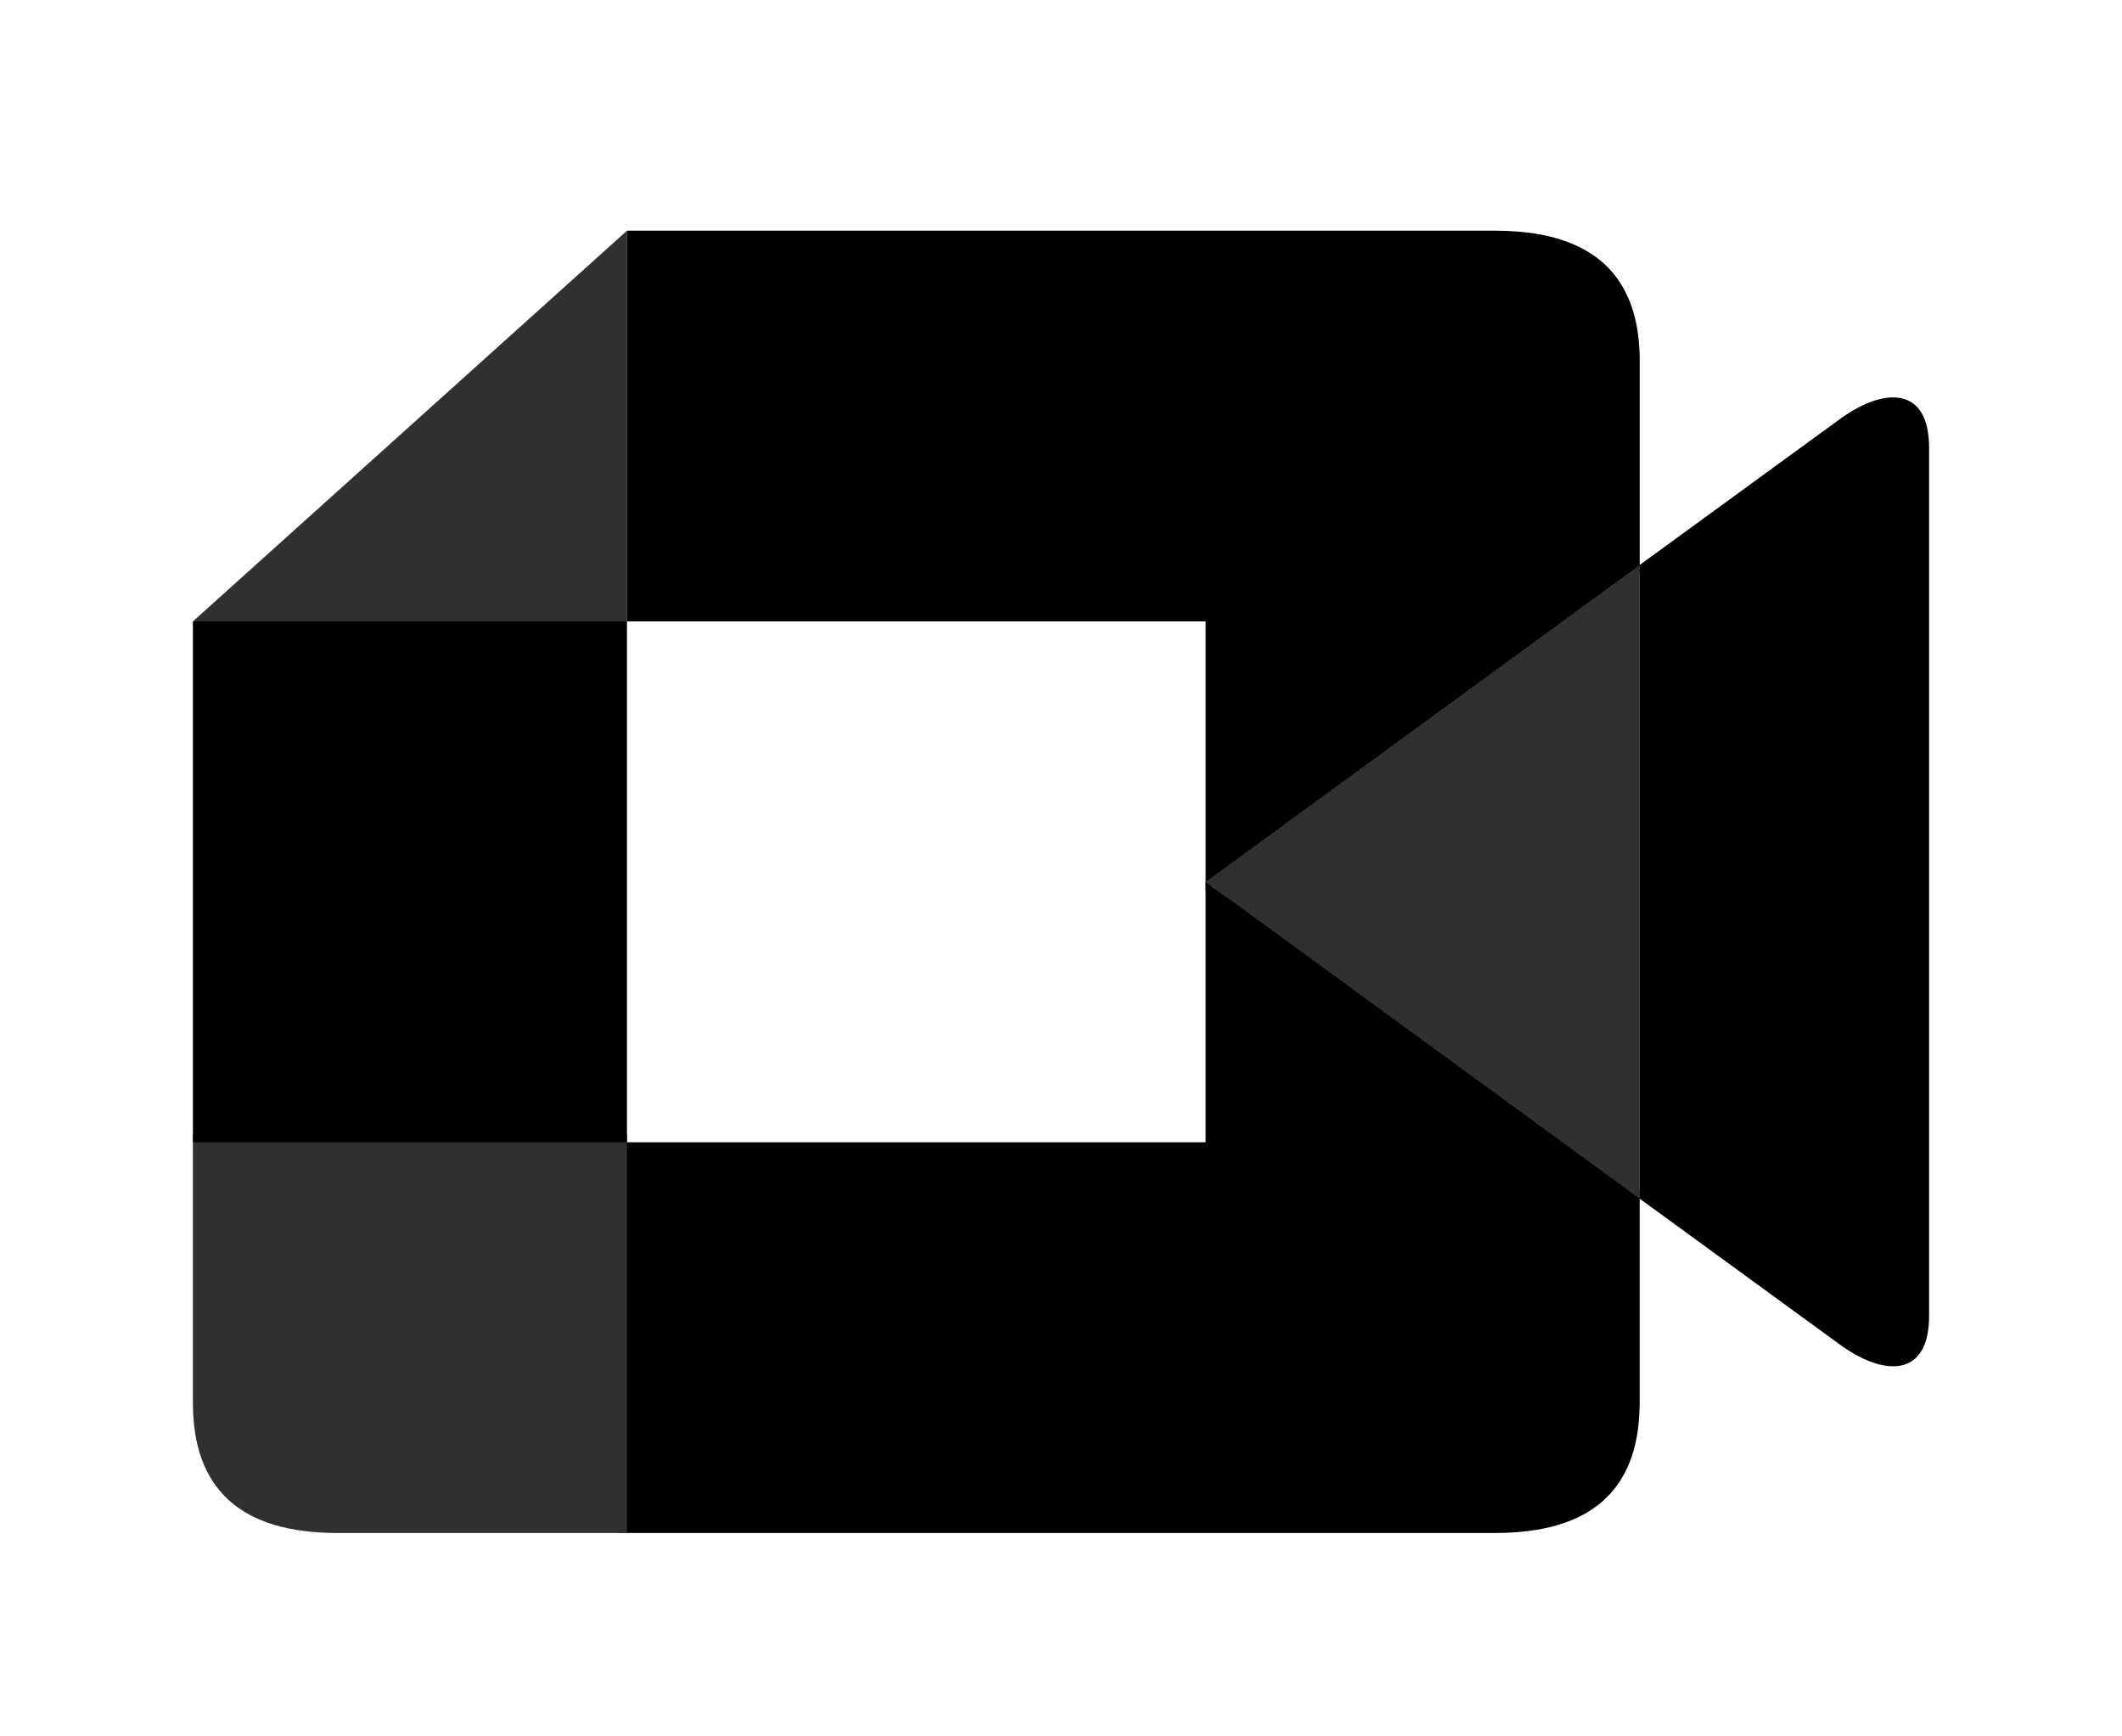
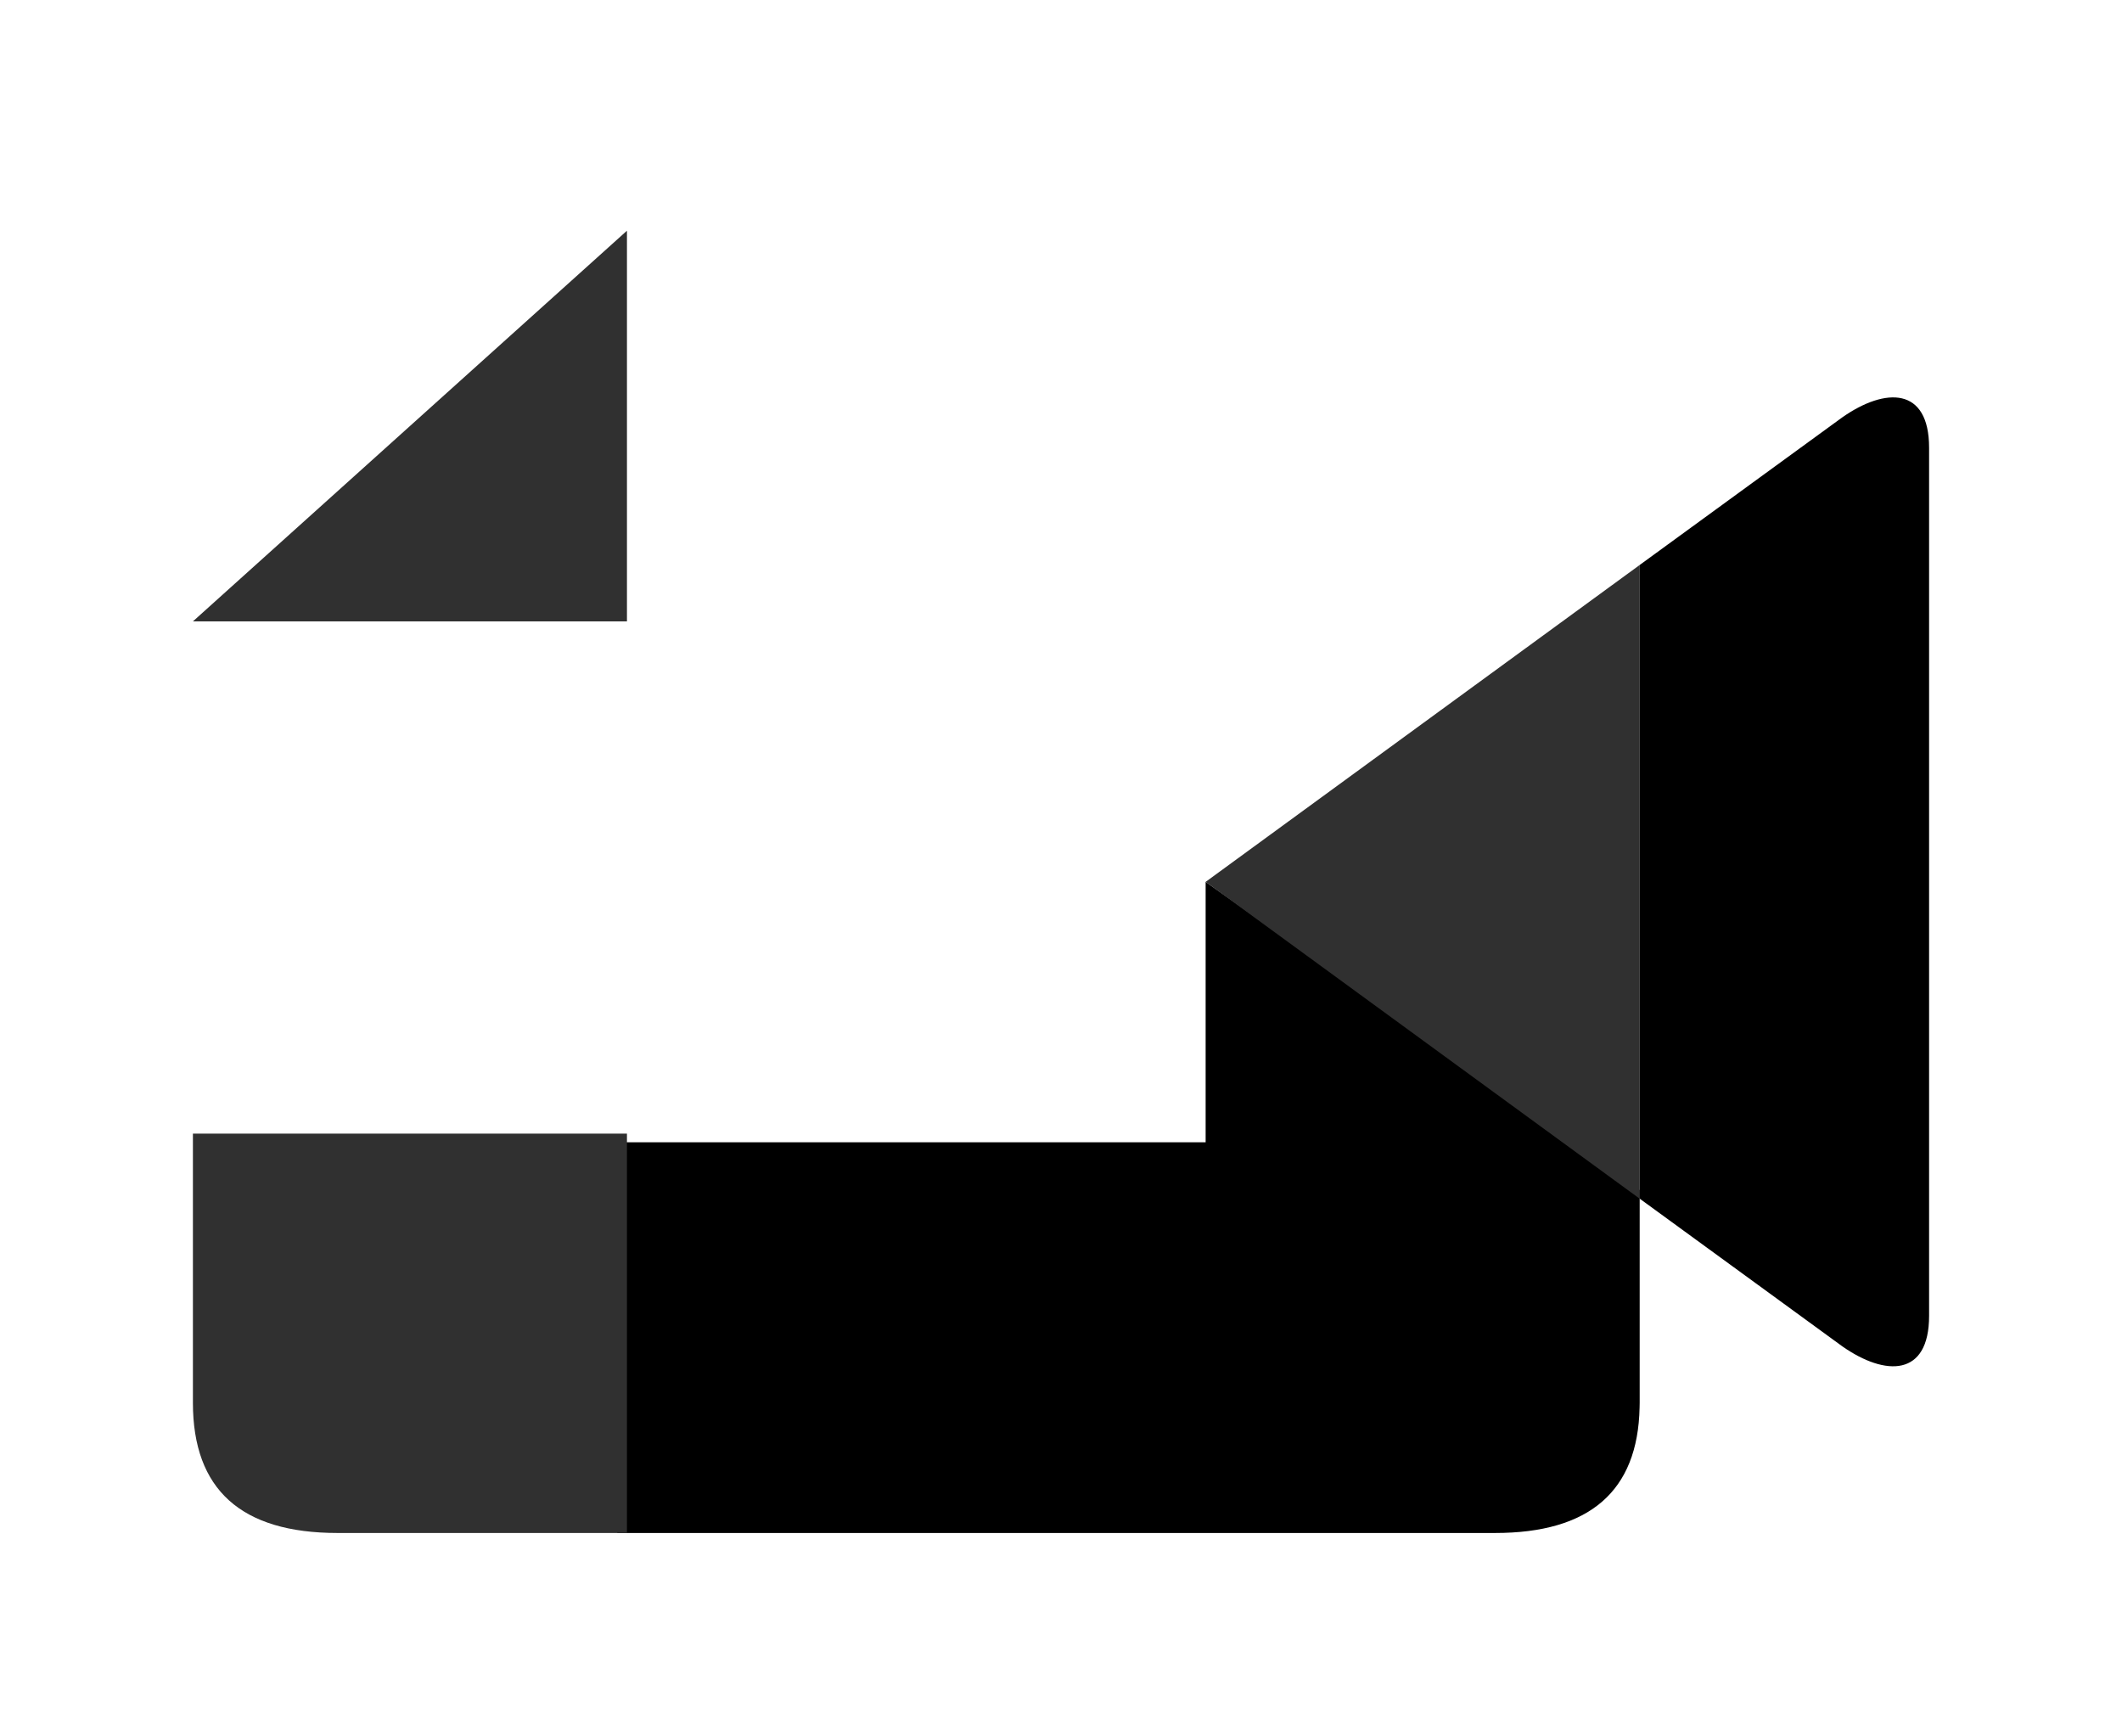
<svg xmlns="http://www.w3.org/2000/svg" width="44" height="36" viewBox="0 0 44 36" fill="none">
  <g filter="url(#filter0_d_785_2754)">
    <path d="M32.411 5.956V22.61L30 20.853V25.083C30 25.118 30 25.152 29.998 25.185H1.54V7.497L8.691 1.062H28.617C29.539 1.454 30 2.261 30 3.483V7.713L32.411 5.956Z" fill="white" />
    <path d="M9 0.783V8.883H0L1.54 7.497L8.69 1.062L9 0.783Z" fill="#303030" />
-     <path d="M30 3.483V7.893L21.125 14.372L21.123 14.373L21 14.463V8.883H9V0.783H27C27.643 0.783 28.182 0.875 28.617 1.062C29.539 1.454 30 2.261 30 3.483Z" fill="black" />
    <path d="M29.999 20.673V25.083C29.999 25.118 29.999 25.152 29.997 25.185C29.96 26.917 28.961 27.783 27 27.783H8.8V19.683H20.999V14.283L21.124 14.372L29.999 20.673Z" fill="black" />
    <path d="M21 14.283L30 7.713V20.853L21 14.283Z" fill="#303030" />
    <path d="M36 5.283V23.282C36 24.543 35.1 24.543 34.2 23.913L32.411 22.609L30 20.852V7.713L32.411 5.956L34.2 4.653C35.1 4.023 36 4.023 36 5.283Z" fill="black" />
    <path d="M0 19.503V25.083C0 26.883 1 27.783 3 27.783H9V19.503H0Z" fill="#303030" />
-     <path d="M0 8.883H9V19.683H0V8.883Z" fill="black" />
  </g>
  <defs>
    <filter id="filter0_d_785_2754" x="0" y="0.783" width="44" height="35" filterUnits="userSpaceOnUse" color-interpolation-filters="sRGB">
      <feFlood flood-opacity="0" result="BackgroundImageFix" />
      <feColorMatrix in="SourceAlpha" type="matrix" values="0 0 0 0 0 0 0 0 0 0 0 0 0 0 0 0 0 0 127 0" result="hardAlpha" />
      <feOffset dx="4" dy="4" />
      <feGaussianBlur stdDeviation="2" />
      <feComposite in2="hardAlpha" operator="out" />
      <feColorMatrix type="matrix" values="0 0 0 0 0 0 0 0 0 0 0 0 0 0 0 0 0 0 0.25 0" />
      <feBlend mode="normal" in2="BackgroundImageFix" result="effect1_dropShadow_785_2754" />
      <feBlend mode="normal" in="SourceGraphic" in2="effect1_dropShadow_785_2754" result="shape" />
    </filter>
  </defs>
</svg>